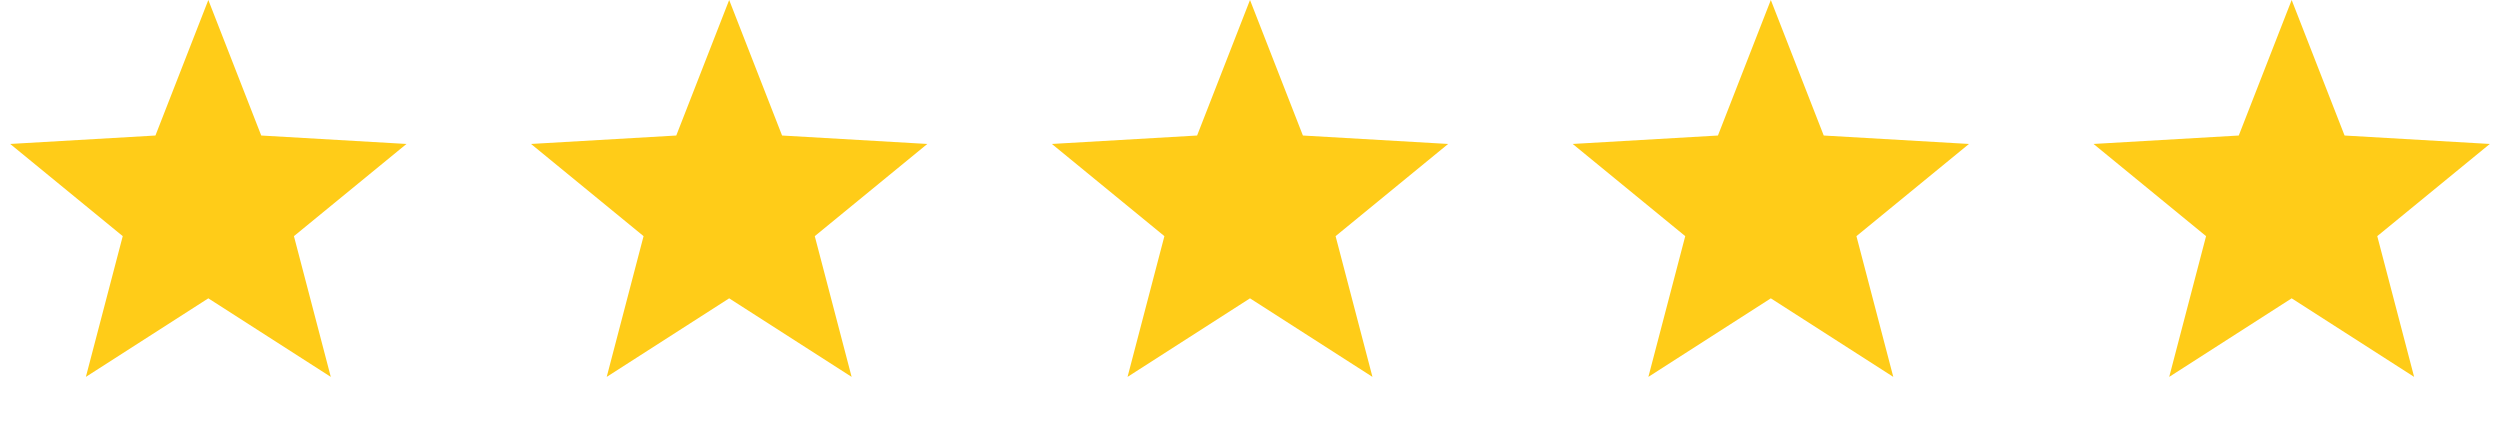
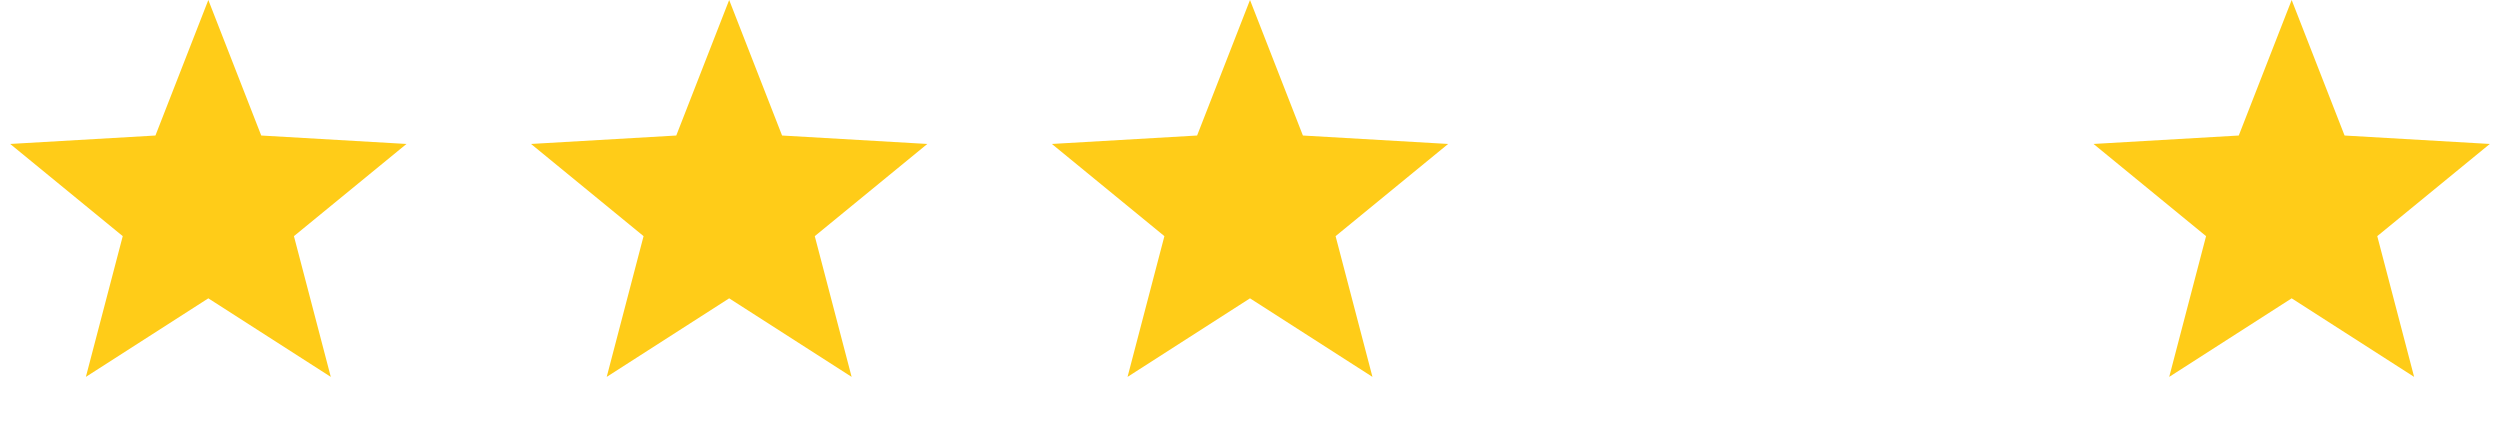
<svg xmlns="http://www.w3.org/2000/svg" width="217" height="37" viewBox="0 0 217 37" fill="none">
  <path d="M18.083 0L22.675 11.763L35.282 12.495L25.513 20.497L28.712 32.713L18.083 25.895L7.454 32.713L10.654 20.497L0.885 12.495L13.492 11.763L18.083 0Z" fill="#FFCC18" />
  <path d="M63.292 0L67.884 11.763L80.49 12.495L70.722 20.497L73.921 32.713L63.292 25.895L52.663 32.713L55.862 20.497L46.094 12.495L58.7 11.763L63.292 0Z" fill="#FFCC18" />
  <path d="M108.5 0L113.092 11.763L125.698 12.495L115.929 20.497L119.129 32.713L108.5 25.895L97.871 32.713L101.07 20.497L91.302 12.495L103.908 11.763L108.5 0Z" fill="#FFCC18" />
-   <path d="M153.708 0L158.3 11.763L170.907 12.495L161.138 20.497L164.337 32.713L153.708 25.895L143.079 32.713L146.279 20.497L136.51 12.495L149.117 11.763L153.708 0Z" fill="#FFCC18" />
  <path d="M198.917 0L203.509 11.763L216.115 12.495L206.346 20.497L209.546 32.713L198.917 25.895L188.288 32.713L191.487 20.497L181.719 12.495L194.325 11.763L198.917 0Z" fill="#FFCC18" />
</svg>